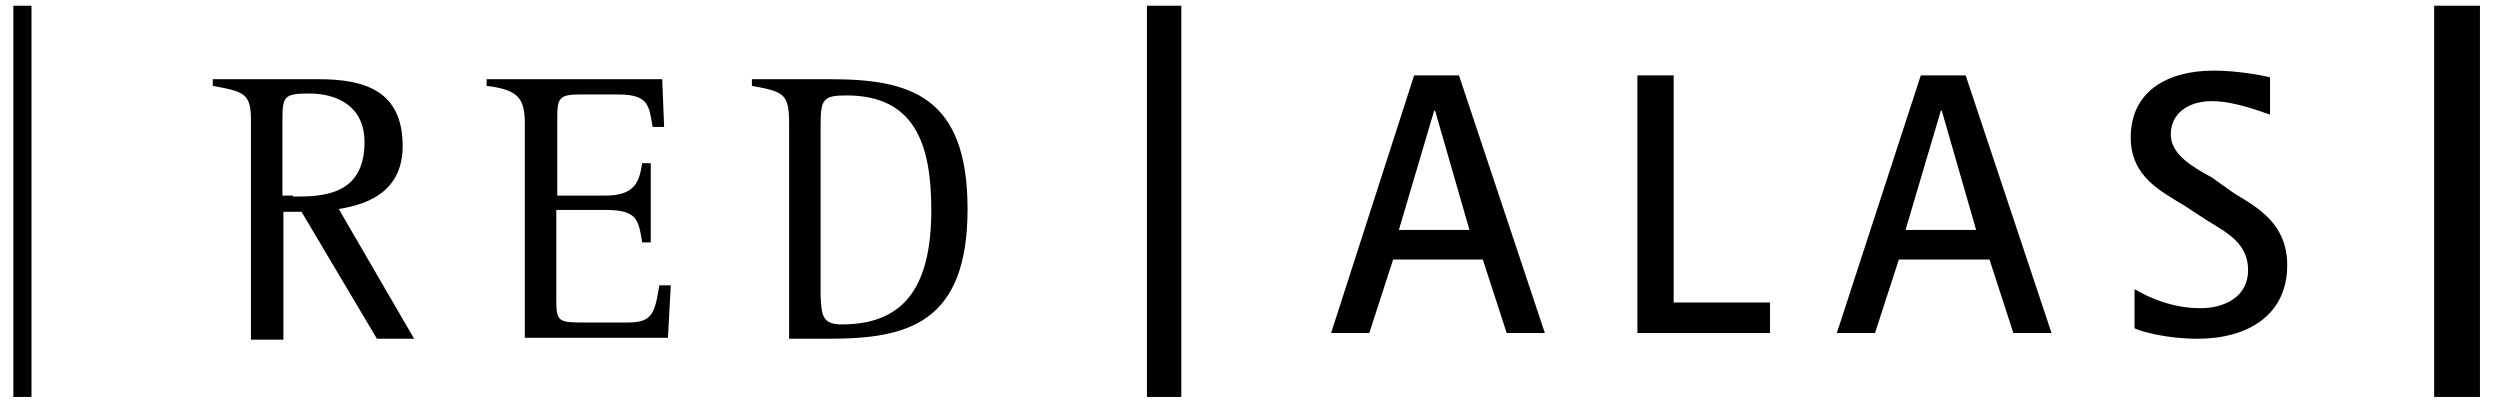
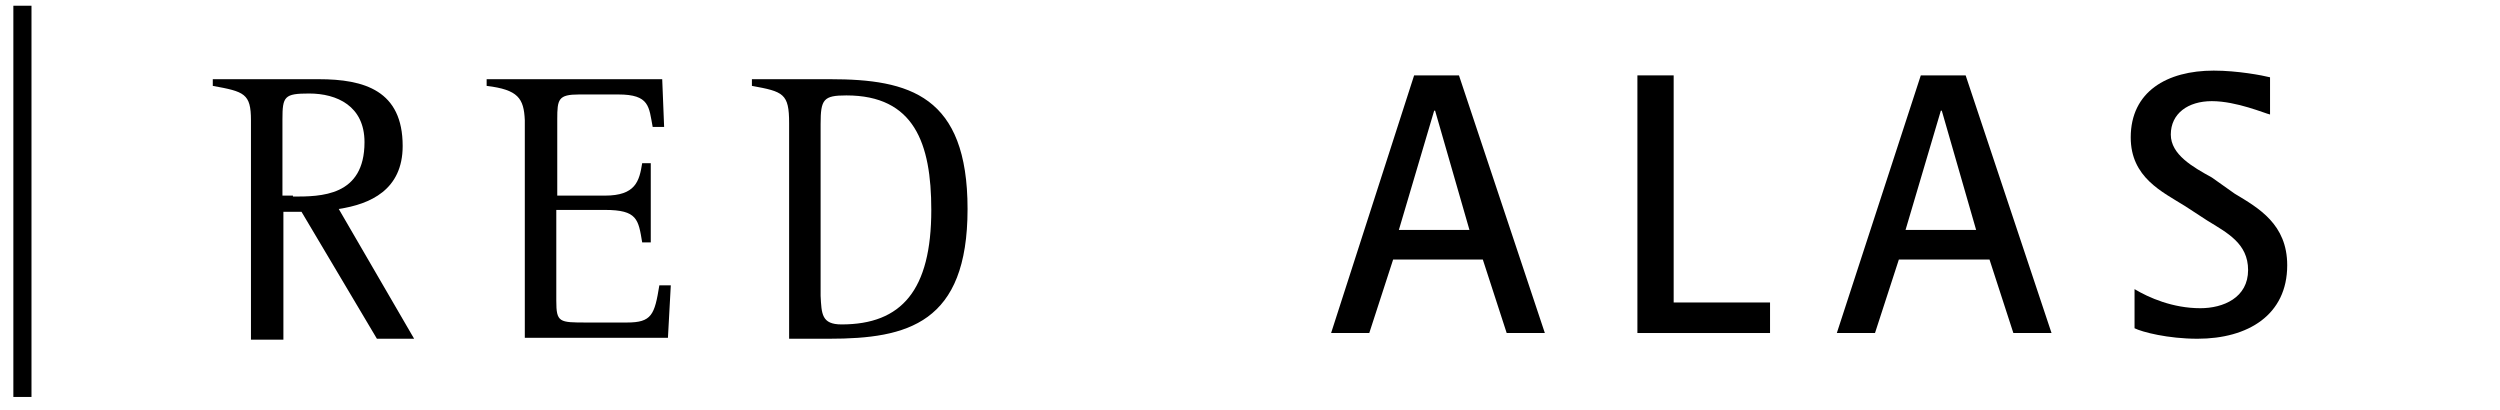
<svg xmlns="http://www.w3.org/2000/svg" version="1.1" id="Capa_1" x="0px" y="0px" viewBox="0 0 262 43" style="enable-background:new 0 0 262 43;" xml:space="preserve">
  <style type="text/css">
	.st0{fill:none;}
</style>
  <rect x="0.2" y="0" class="st0" width="260.8" height="42.2" />
  <g>
    <path d="M22.3,9V8.3h11.1c4.8,0,8.8,1.2,8.8,7c0,4.6-3.4,6.1-6.7,6.6l7.9,13.6h-3.9l-7.9-13.3h-1.9v13.4h-3.4v-23   C26.3,9.8,25.6,9.6,22.3,9z M30.7,20.6c2.9,0,7.5,0,7.5-5.7c0-3.8-2.9-5.1-5.8-5.1c-2.6,0-2.8,0.3-2.8,2.7v8H30.7z" />
    <path d="M51,9V8.3h18.4l0.2,5h-1.2c-0.4-2.1-0.3-3.4-3.6-3.4h-4.1c-2.2,0-2.3,0.5-2.3,2.6v8h5c3.2,0,3.6-1.5,3.9-3.4h0.9v8.3h-0.9   C66.9,23,66.8,22,63.4,22h-5.1v9.5c0,2.3,0.3,2.3,3.2,2.3h4.2c2.6,0,2.9-0.8,3.4-3.9h1.2l-0.3,5.5h-15V12.6   C54.9,10.3,54.3,9.4,51,9z" />
    <path d="M78.8,9V8.3H87c8.3,0,14.4,1.7,14.4,13.6c0,12-6.3,13.6-14.5,13.6h-4.2V12.9C82.7,9.8,82.1,9.6,78.8,9z M88.2,34   c6.3,0,9.4-3.6,9.4-12c0-7-1.8-12-8.9-12C86.3,10,86,10.4,86,13v18C86.1,32.9,86.1,34,88.2,34z" />
    <path d="M148.2,7.9h4.7l9,27h-4l-2.5-7.7h-9.4l-2.5,7.7h-4L148.2,7.9z M146.6,24.1h7.4l-3.6-12.5h-0.1L146.6,24.1z" />
    <path d="M171.6,7.9h3.8v23.8h10.1v3.2h-13.9V7.9z" />
    <path d="M201.3,7.9h4.7l9,27h-4l-2.5-7.7h-9.5l-2.5,7.7h-4L201.3,7.9z M199.7,24.1h7.4l-3.6-12.5h-0.1L199.7,24.1z" />
    <path d="M234.2,20.3c2.5,1.5,5.5,3.2,5.5,7.5c0,5.2-4.1,7.7-9.4,7.7c-3.1,0-5.8-0.7-6.6-1.1v-4.1c1.5,0.9,4,2,6.9,2   c2.4,0,5-1.1,5-4c0-2.8-2.2-3.9-4.3-5.2l-2.3-1.5c-2.4-1.5-5.7-3-5.7-7.2c0-4.8,3.8-7,8.7-7c2.5,0,5.1,0.5,5.9,0.7V12   c-0.5-0.1-3.5-1.4-6.1-1.4c-2.5,0-4.3,1.3-4.3,3.5c0,2.1,2.3,3.4,4.3,4.5L234.2,20.3z" />
    <path d="M3.4,0.6H1.4v41h1.9V0.6z" />
-     <path d="M123.8,0.6h-3.6v41h3.6V0.6z" />
-     <path d="M259.9,0.6h-4.8v41h4.8V0.6z" />
  </g>
</svg>